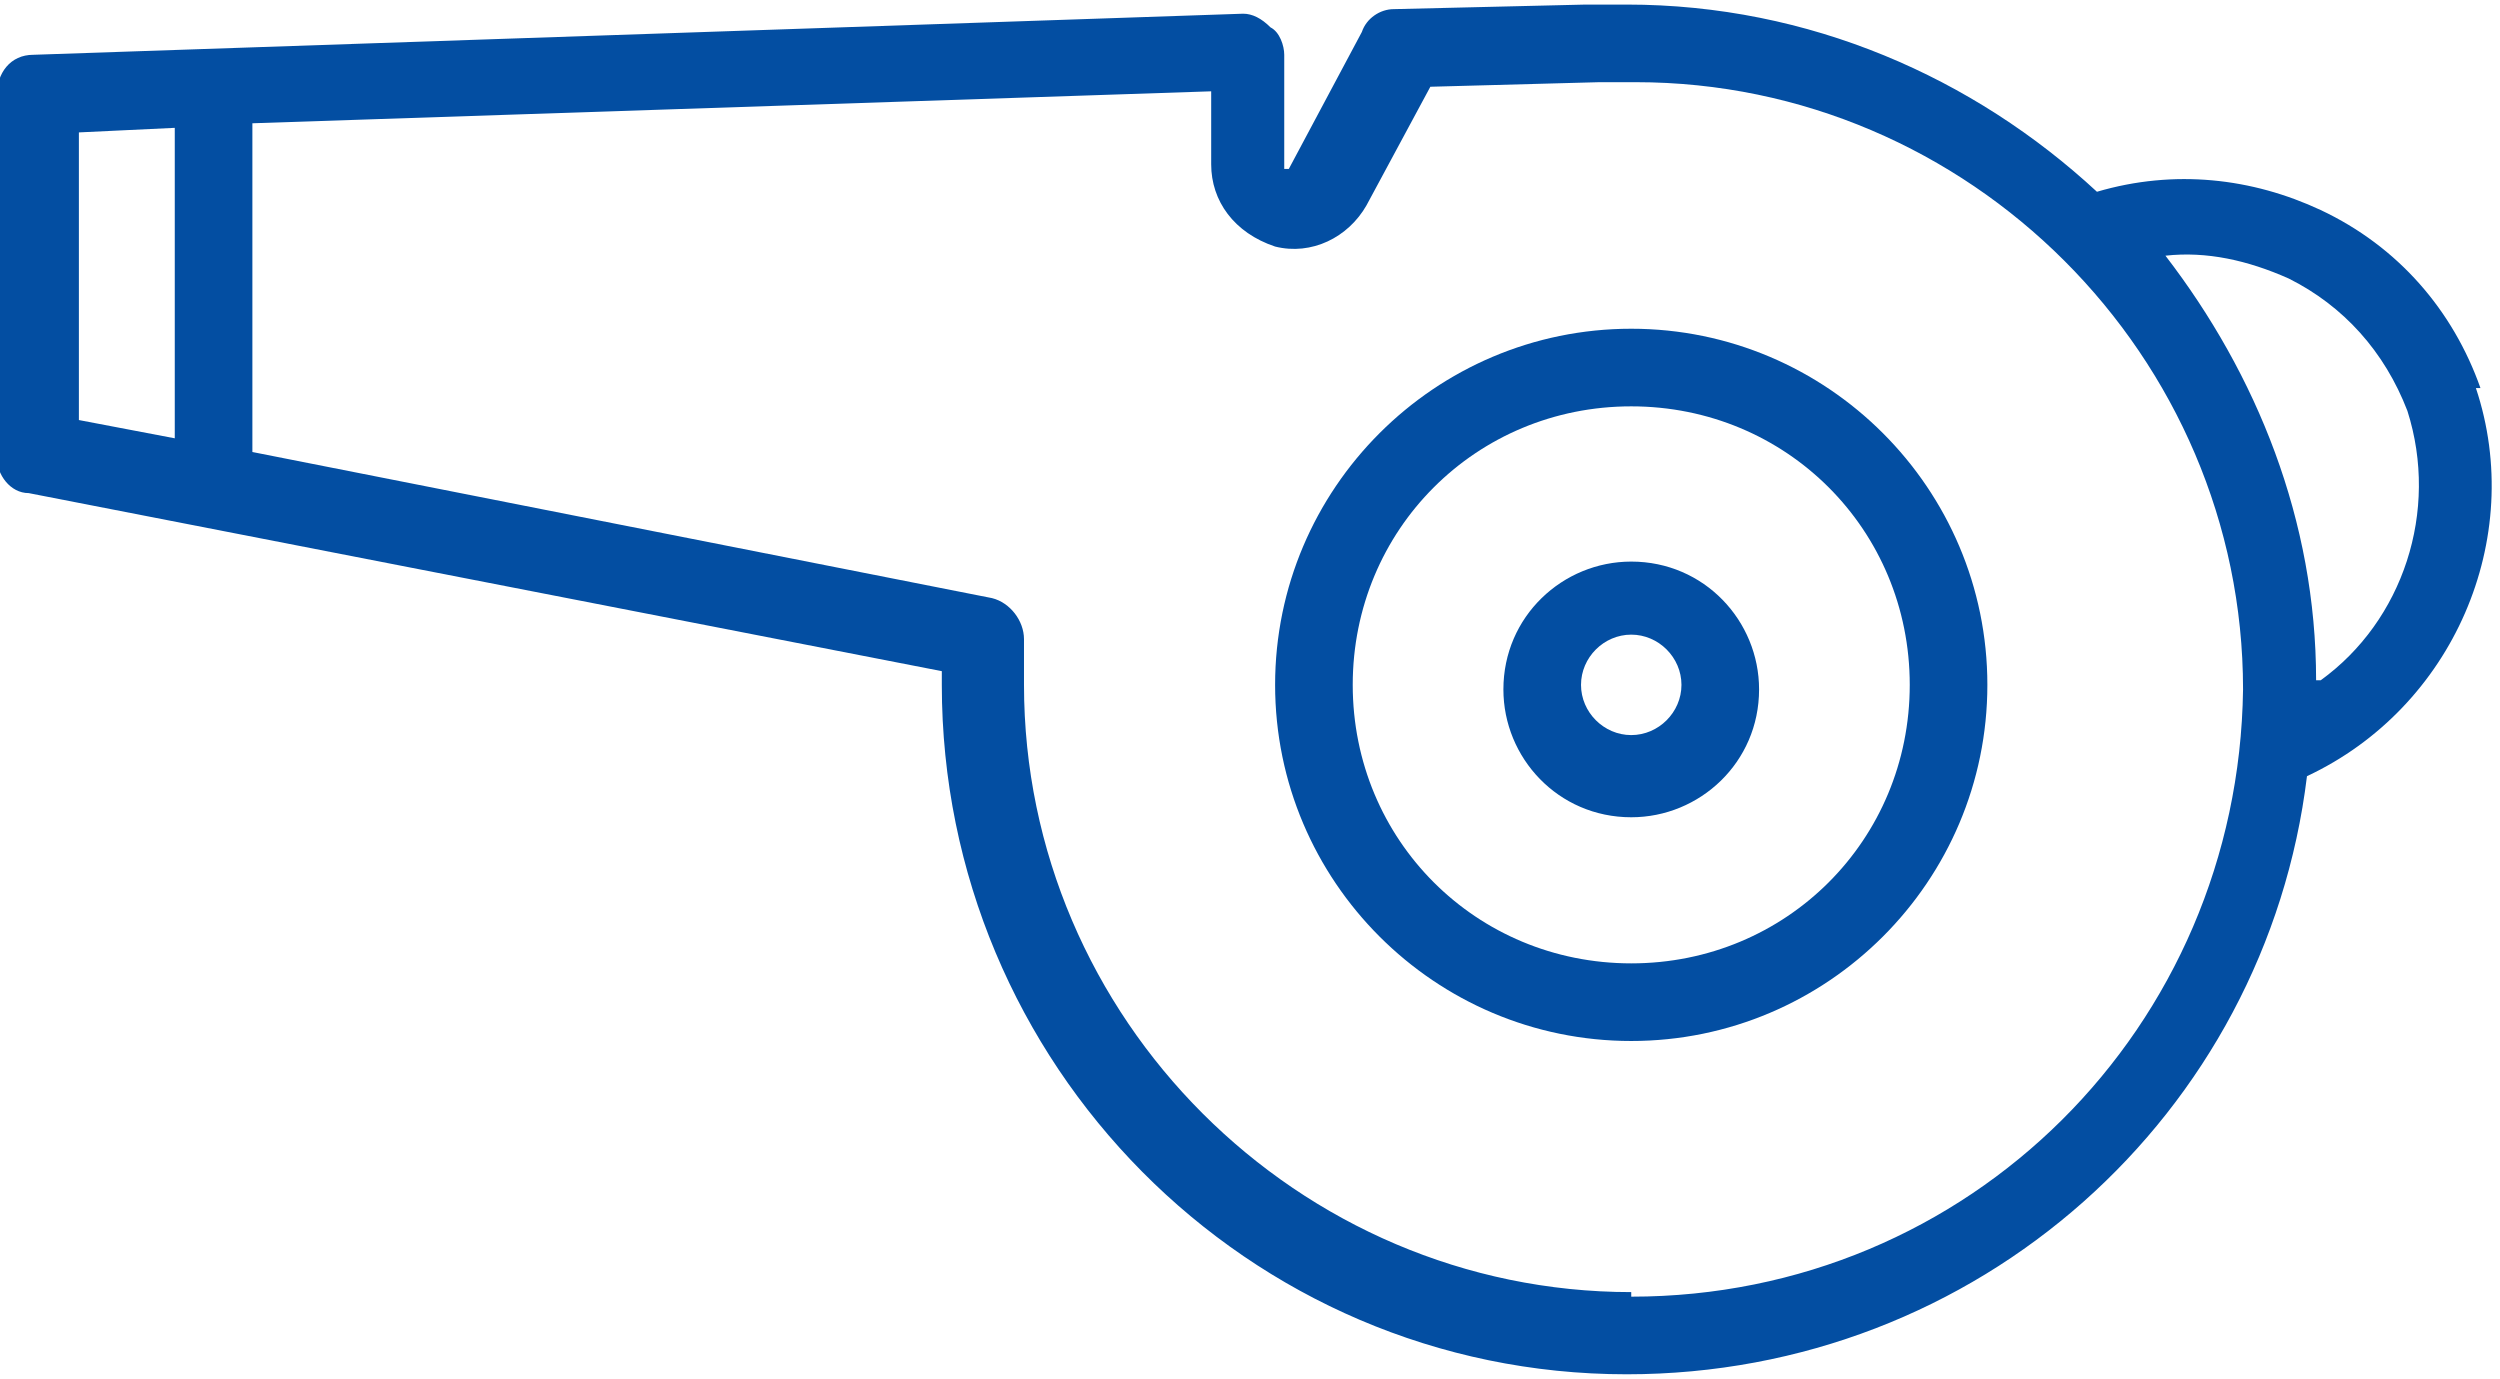
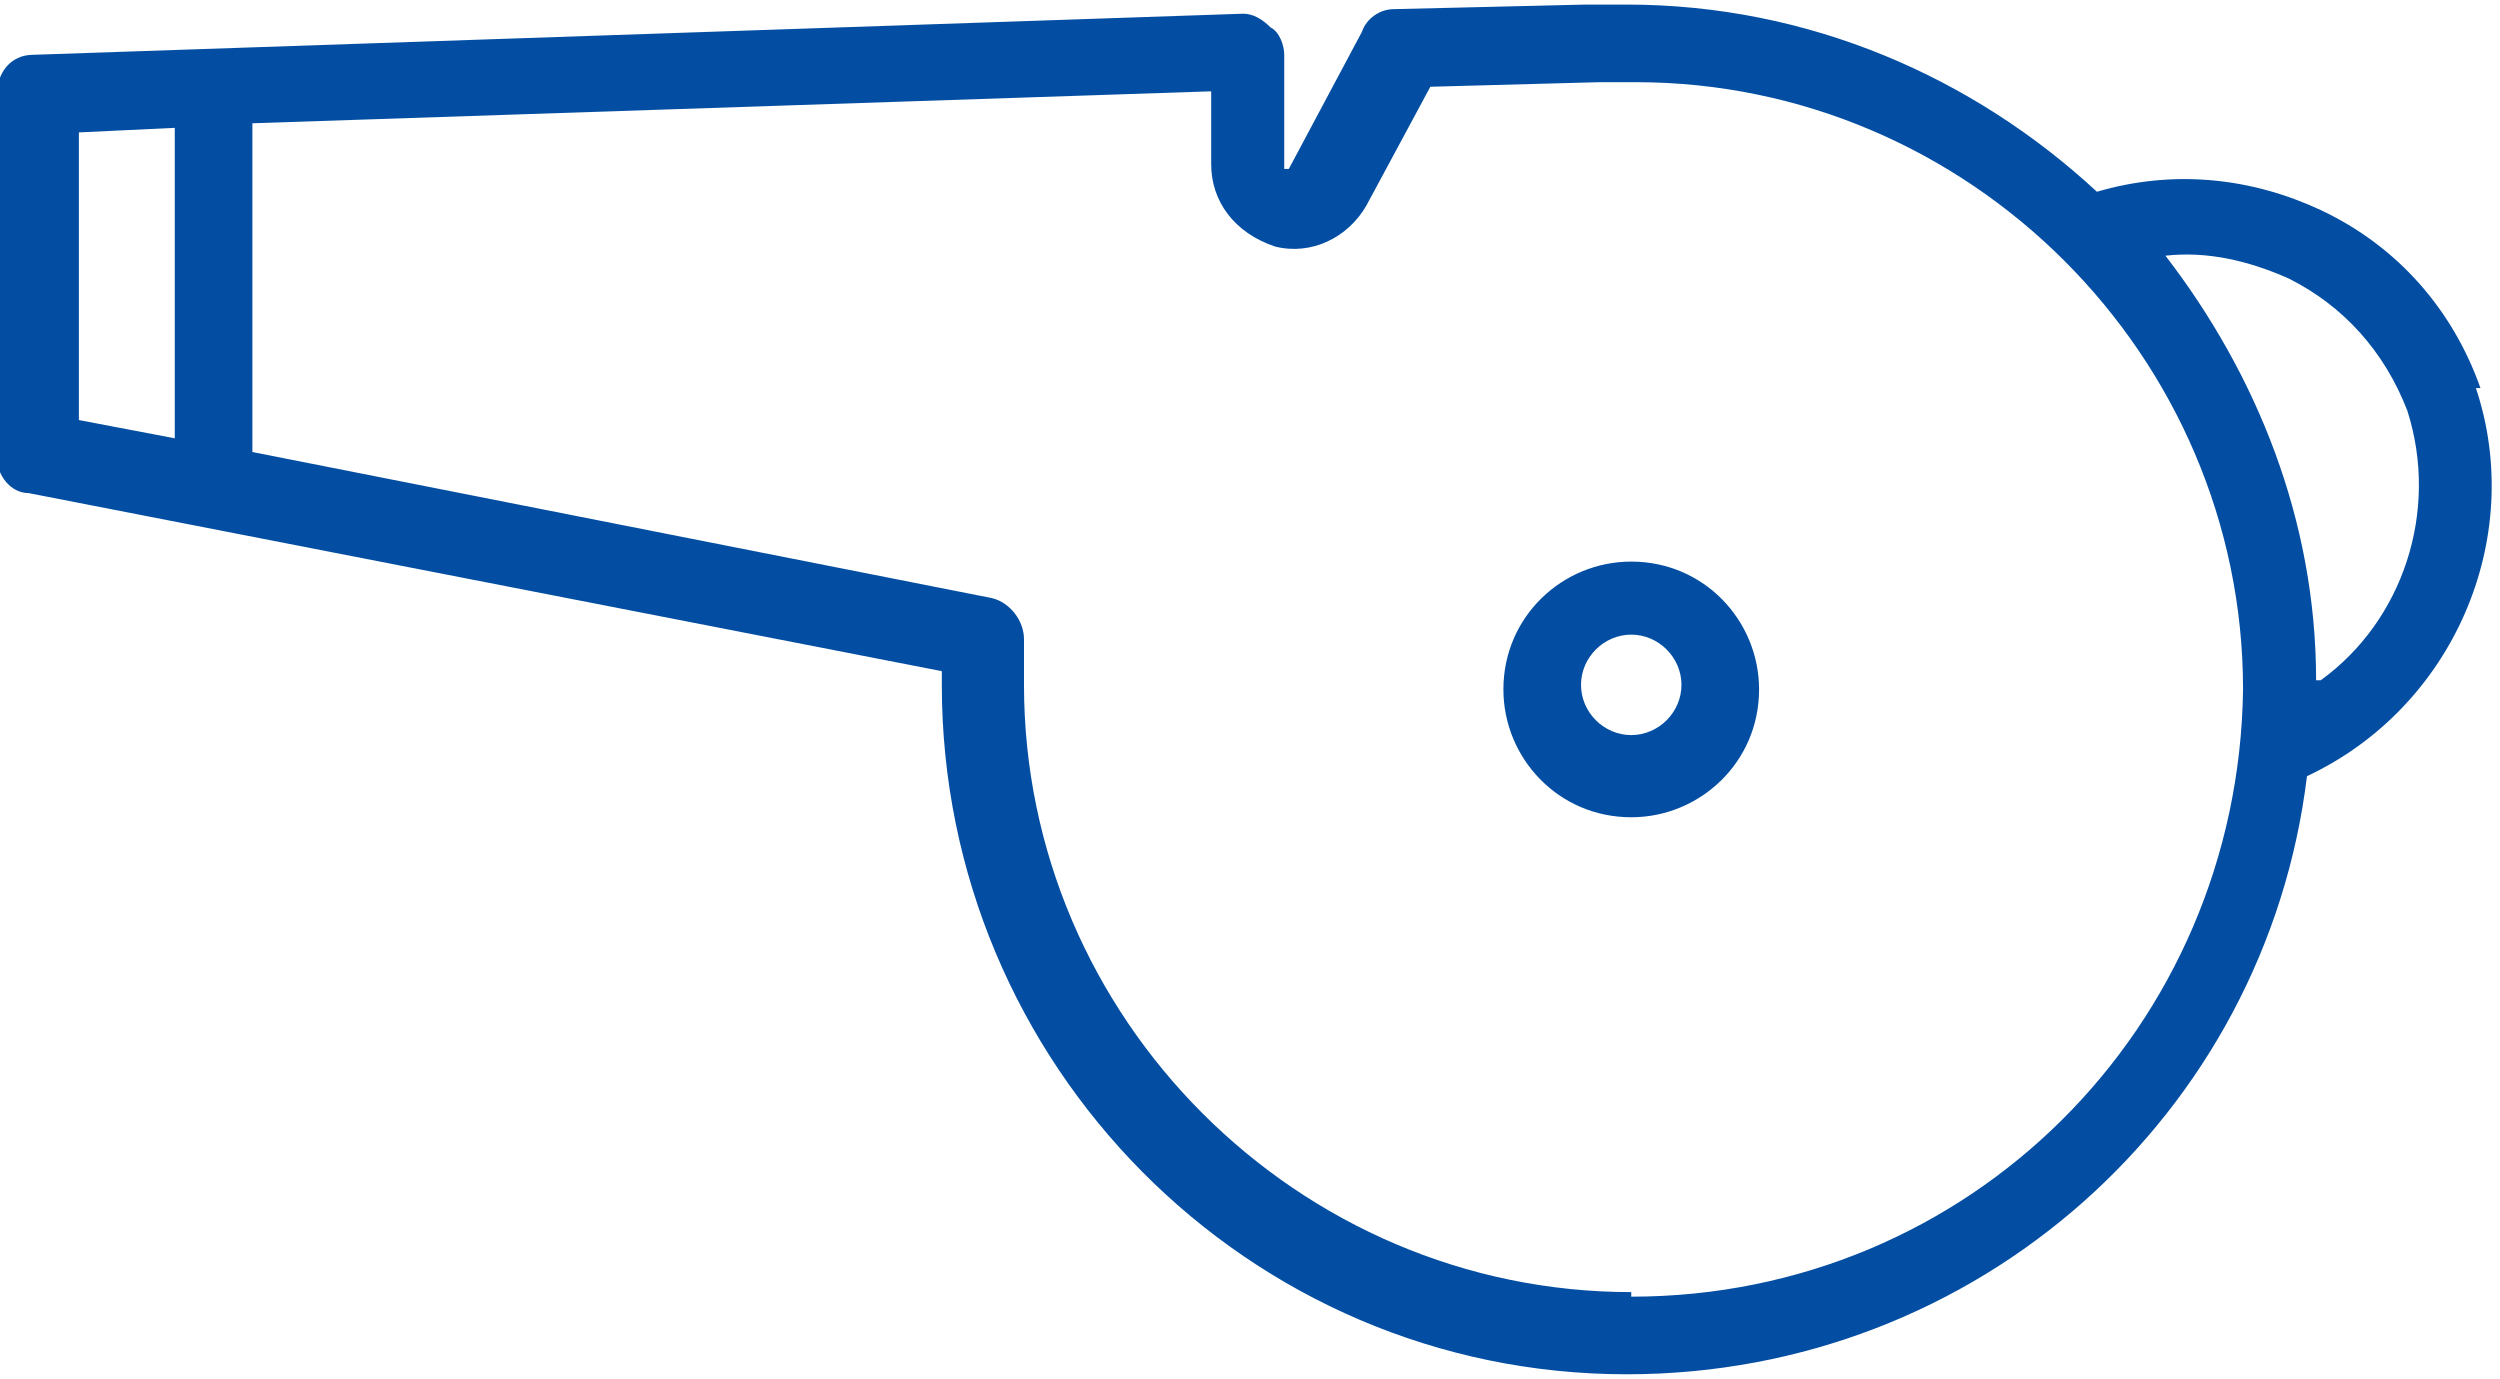
<svg xmlns="http://www.w3.org/2000/svg" xml:space="preserve" width="46.37mm" height="25.575mm" style="shape-rendering:geometricPrecision; text-rendering:geometricPrecision; image-rendering:optimizeQuality; fill-rule:evenodd; clip-rule:evenodd" viewBox="0 0 547 302">
  <defs>
    <style type="text/css">  .fil0 {fill:#034EA2;fill-rule:nonzero}  </style>
  </defs>
  <g id="Слой_x0020_1">
    <g id="_2054040029728">
      <g>
        <path class="fil0" d="M543 85c-6,-17 -18,-31 -35,-39 -15,-7 -32,-9 -49,-4 -27,-25 -63,-41 -103,-41 -3,0 -6,0 -9,0l-42 1c-3,0 -6,2 -7,5l-16 30c0,0 0,0 0,0 0,0 0,0 -1,0 0,0 0,0 0,0l0 -25c0,-2 -1,-5 -3,-6 -2,-2 -4,-3 -6,-3l-265 9c-5,0 -8,4 -8,9l0 79c0,4 3,8 7,8l200 39c0,1 0,2 0,3 0,83 67,151 150,151 77,0 140,-57 149,-131 32,-15 48,-52 37,-85zm-526 -56l21 -1 0 68 -21 -4 0 -63zm340 254c-73,0 -133,-60 -133,-133 0,-3 0,-6 0,-10 0,-4 -3,-8 -7,-9l-162 -32 0 -72 210 -7 0 16c0,8 5,15 14,18 8,2 16,-2 20,-9l14 -26 37 -1c0,0 0,0 0,0 3,0 6,0 8,0 73,0 133,60 133,133 -1,74 -60,133 -134,133zm150 -134c0,-35 -13,-67 -33,-93 9,-1 18,1 27,5 12,6 21,16 26,29 7,22 -1,46 -19,59z" />
-         <path class="fil0" d="M357 72c-43,0 -78,35 -78,78 0,43 35,78 78,78 43,0 78,-35 78,-78 0,-43 -35,-78 -78,-78zm0 139c-34,0 -61,-27 -61,-61 0,-34 27,-61 61,-61 34,0 61,27 61,61 0,34 -27,61 -61,61z" />
        <path class="fil0" d="M357 123c-15,0 -28,12 -28,28 0,15 12,28 28,28 15,0 28,-12 28,-28 0,-15 -12,-28 -28,-28zm0 38c-6,0 -11,-5 -11,-11 0,-6 5,-11 11,-11 6,0 11,5 11,11 0,6 -5,11 -11,11z" />
      </g>
    </g>
  </g>
</svg>